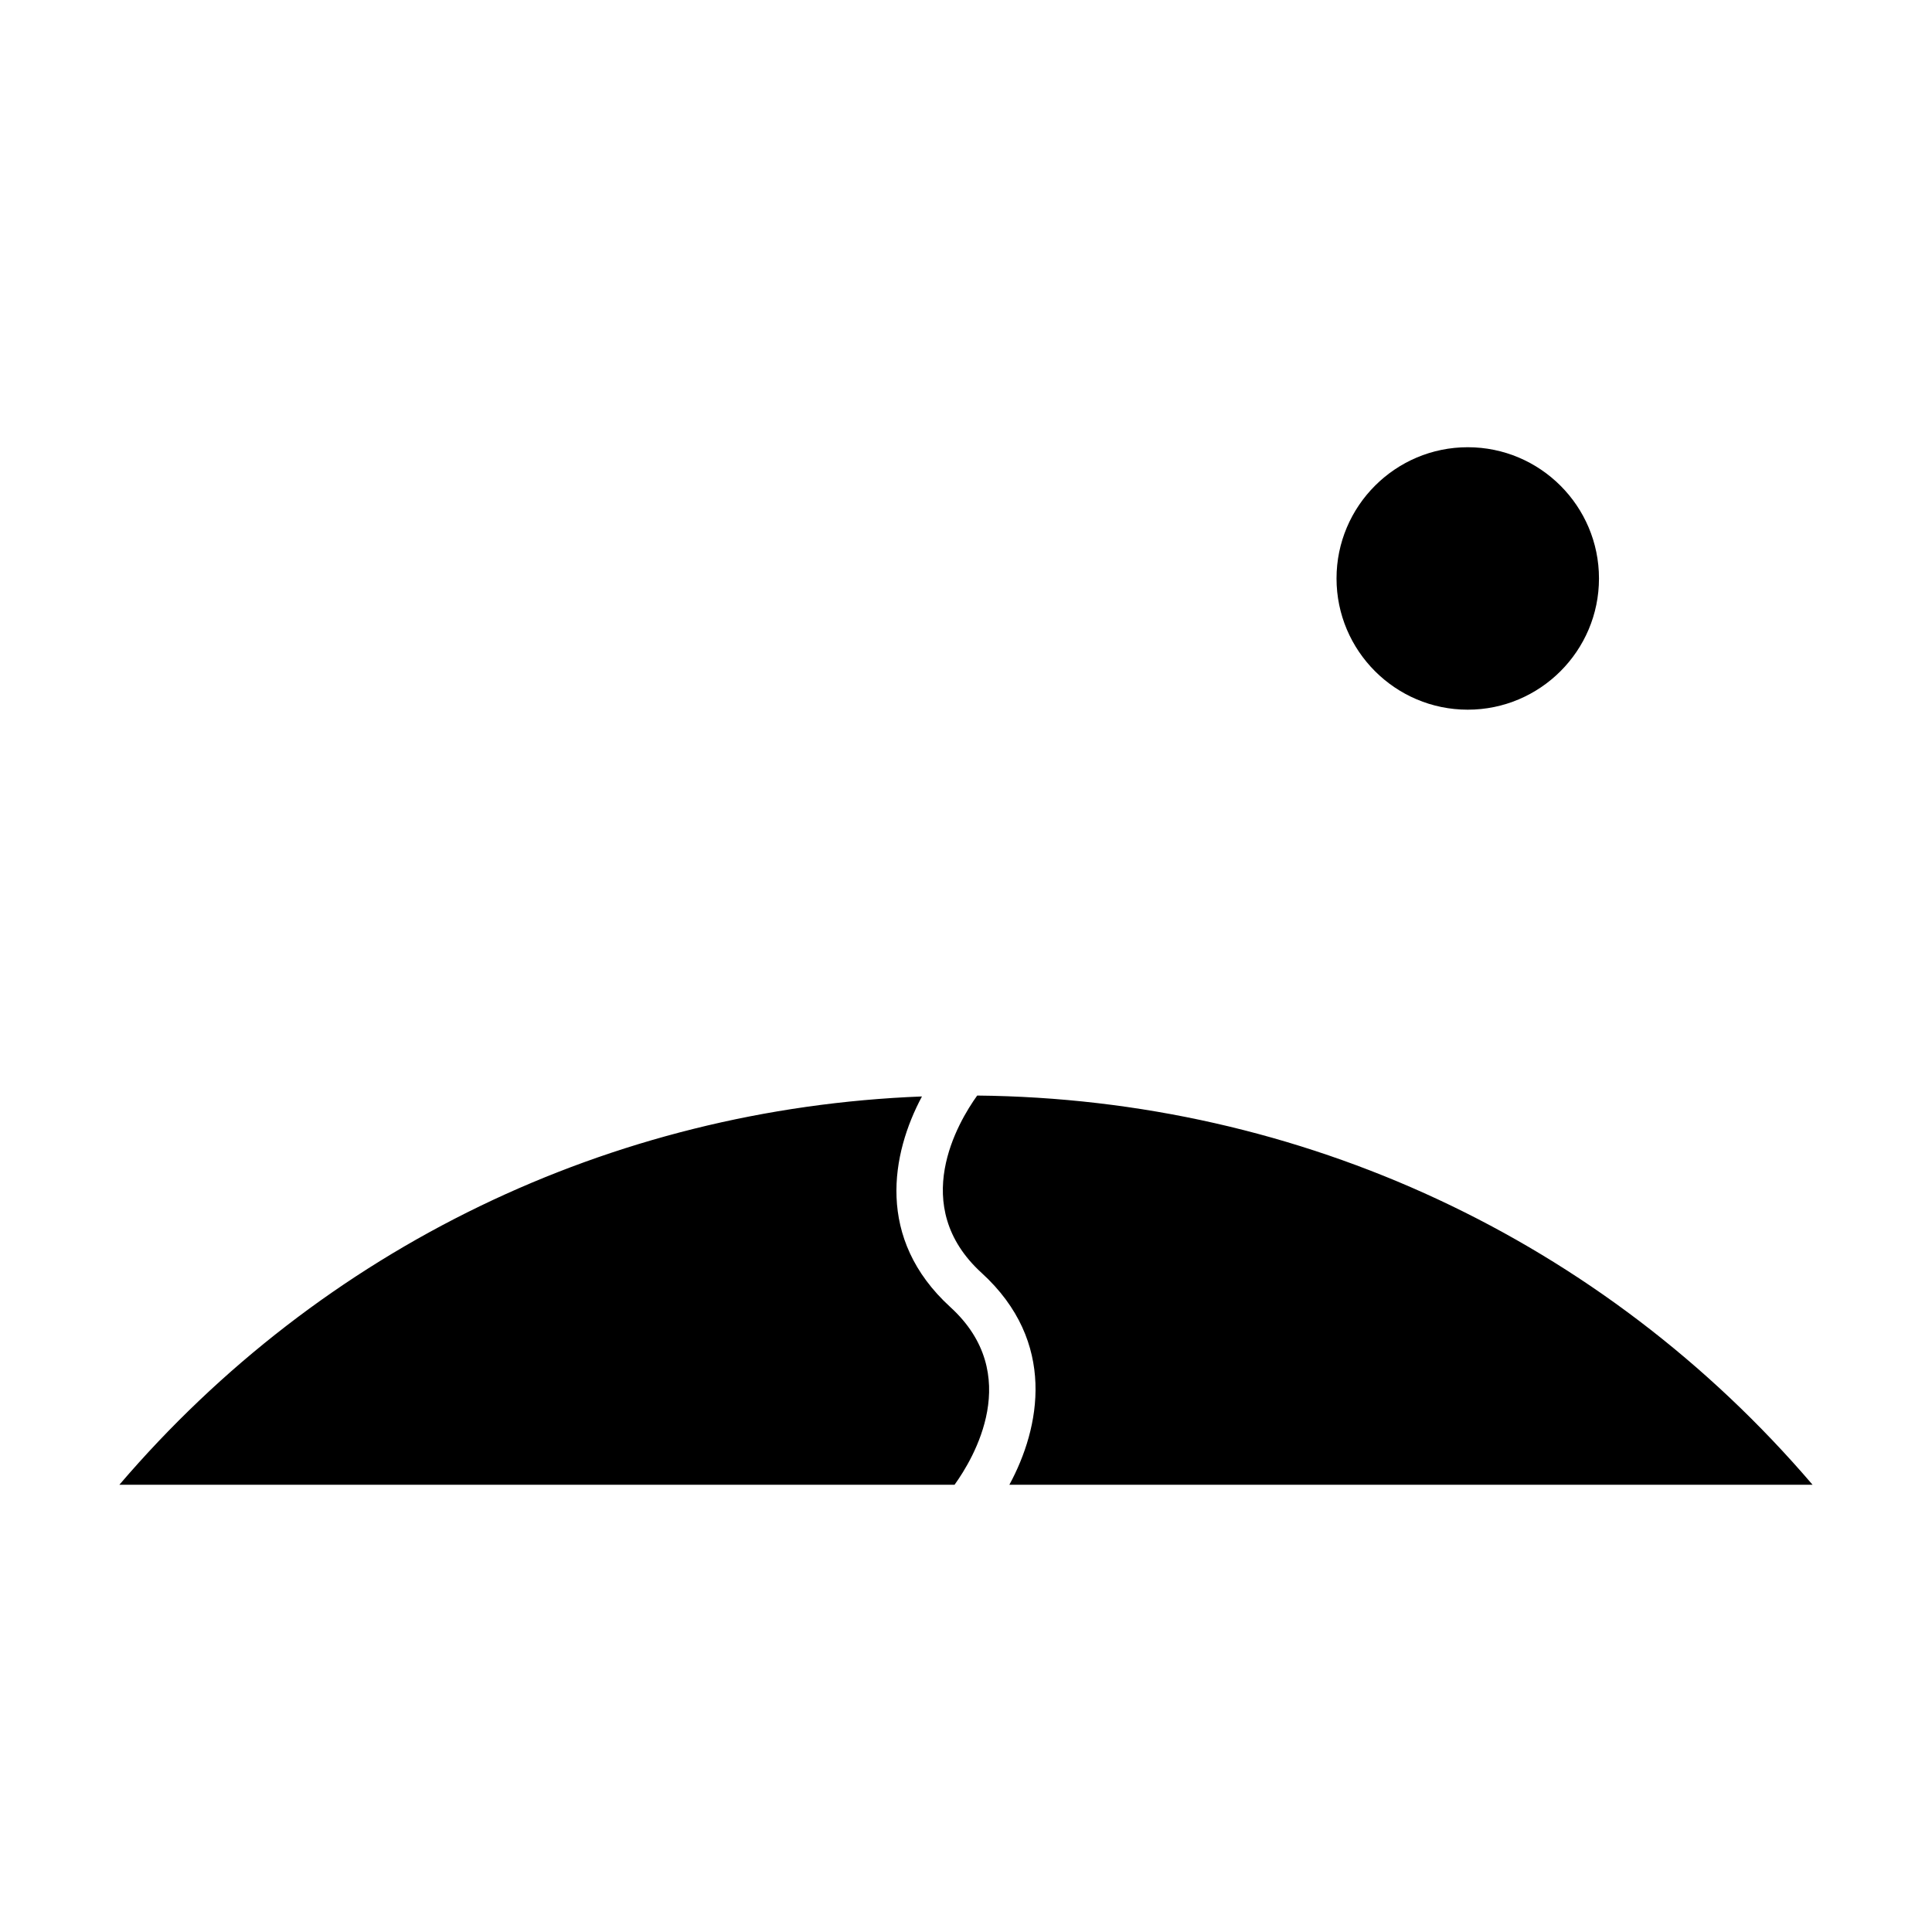
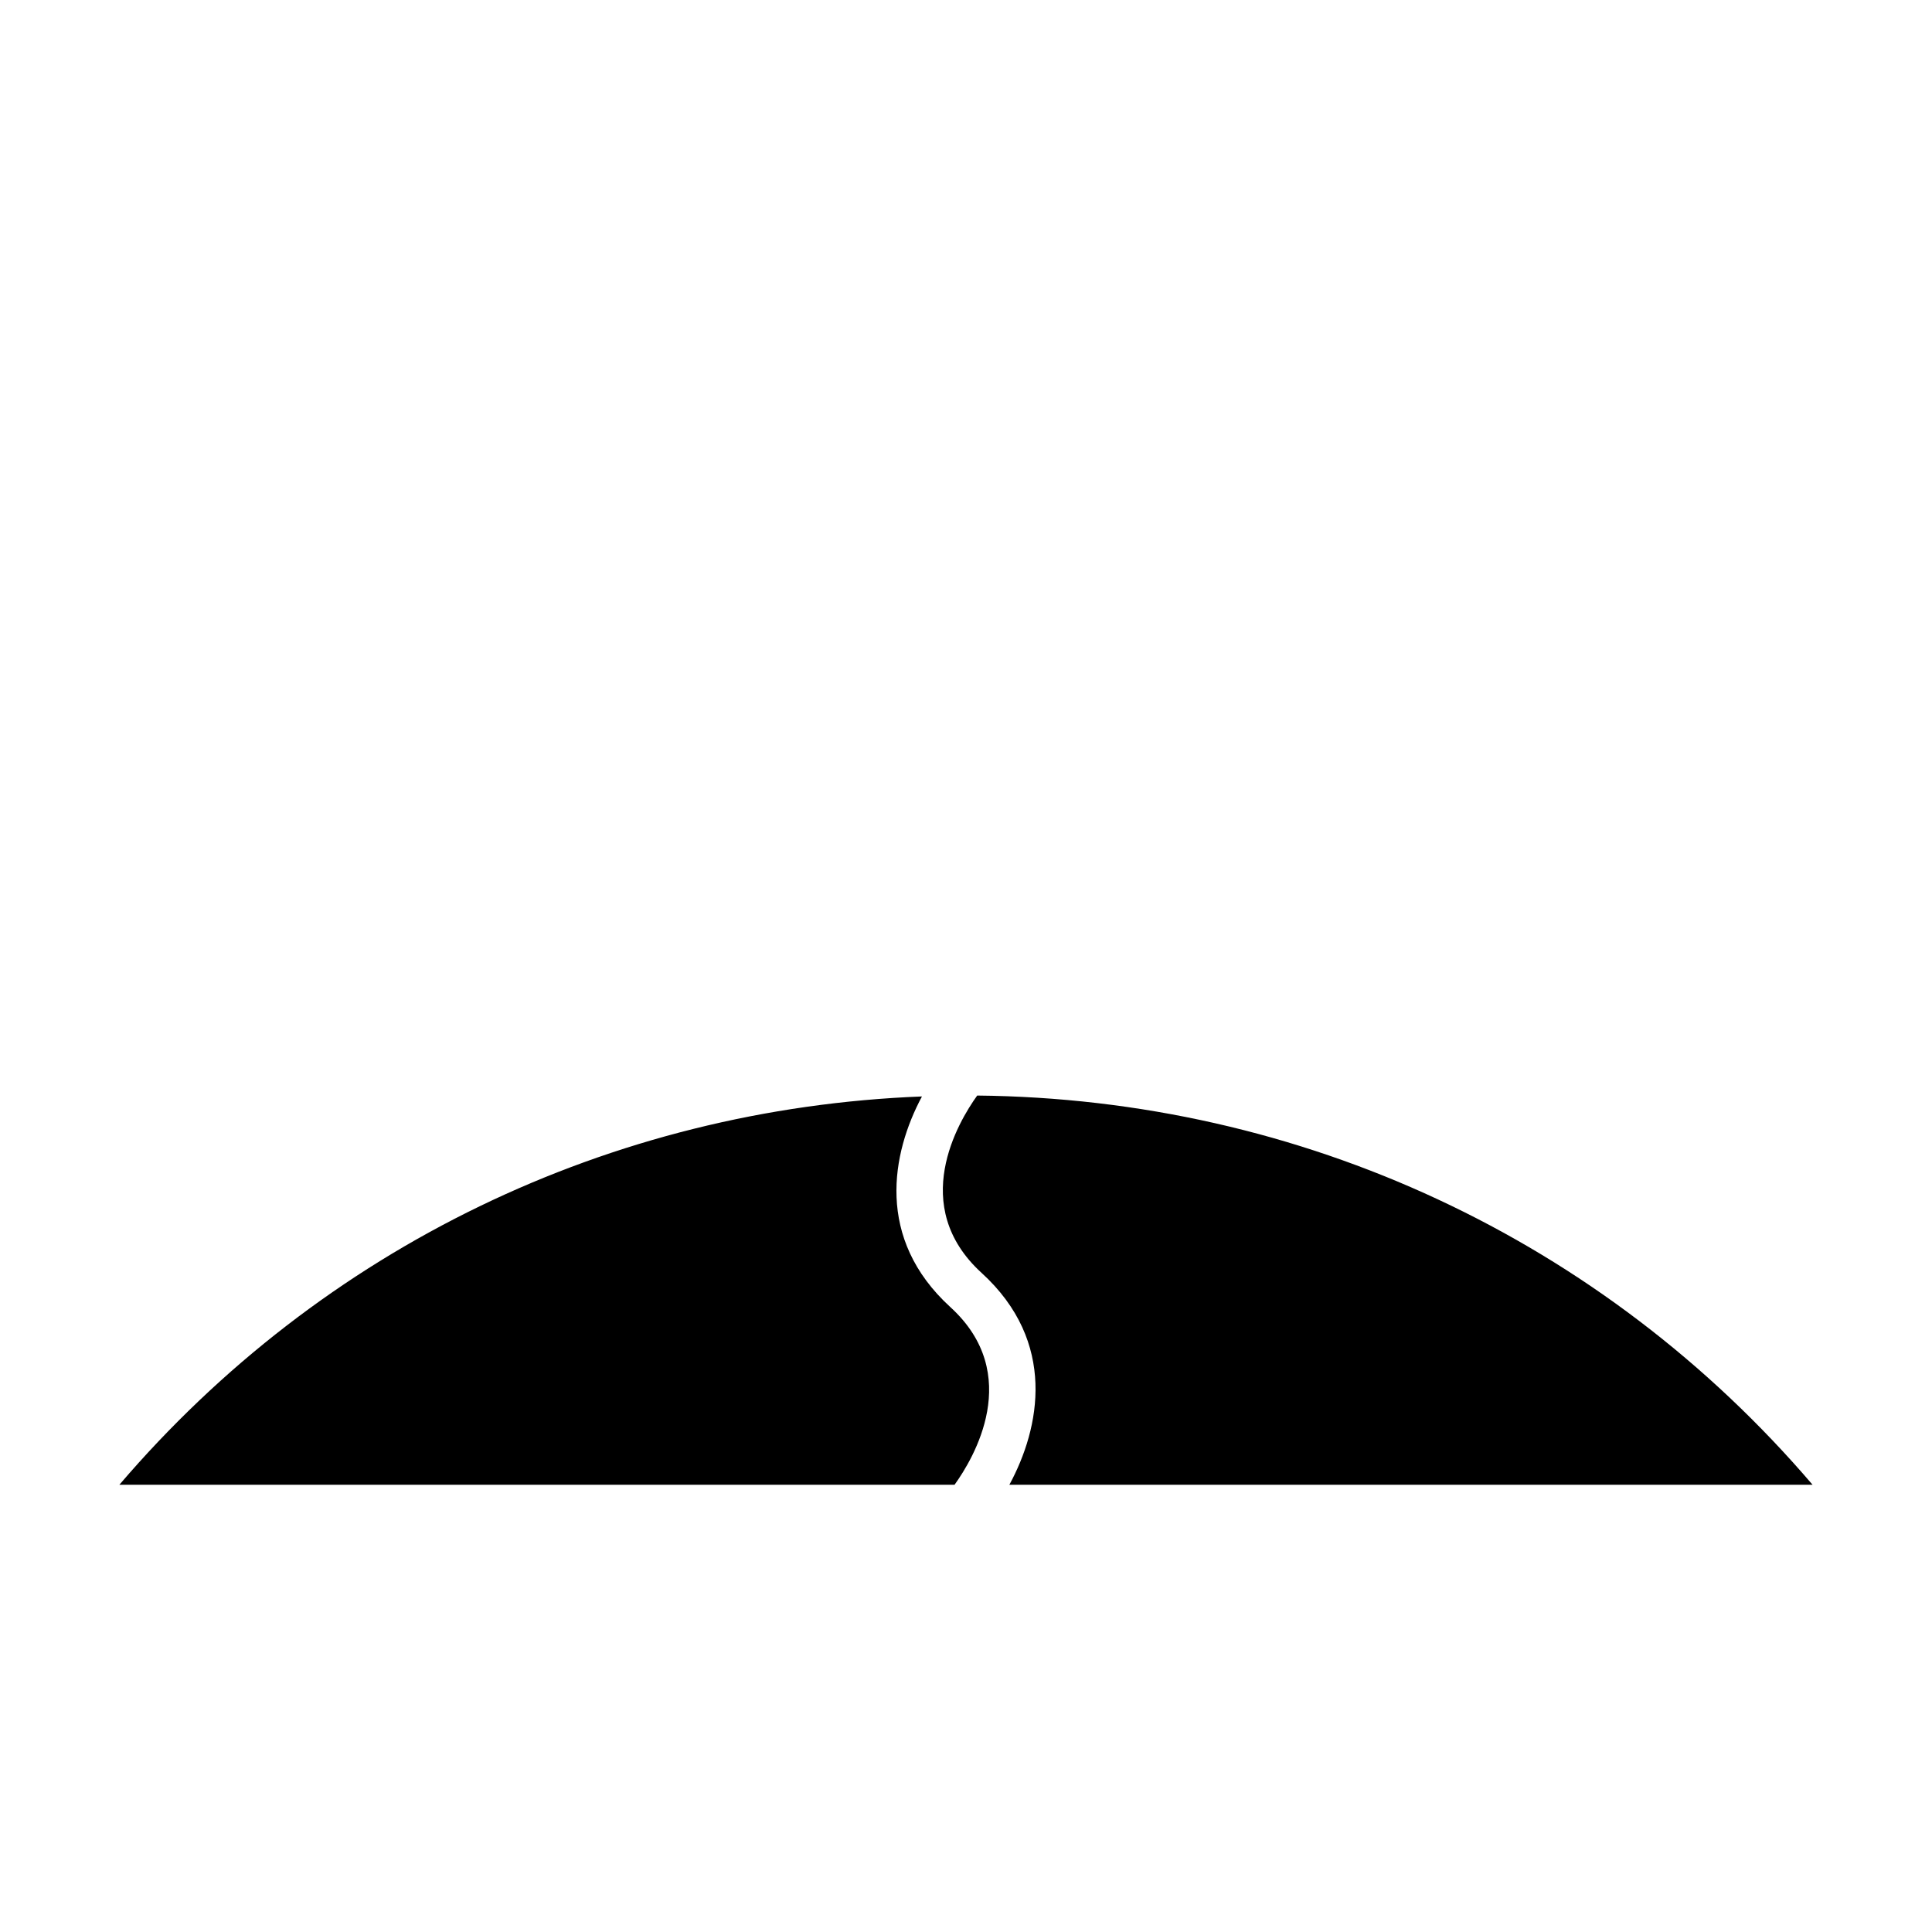
<svg xmlns="http://www.w3.org/2000/svg" fill="#000000" width="800px" height="800px" version="1.1" viewBox="144 144 512 512">
  <g>
    <path d="m388.33 434.57c-8.062 15.062-12.406 37.641 7.531 55.832 19.527 17.816 6.106 40.137 1.109 47.07h-221.33c53.699-62.809 130.07-99.711 212.69-102.9zm23.168 102.9c8.168-15.059 12.703-37.824-7.367-56.141-19.457-17.758-6.203-39.98-1.164-46.996 85.949 0.848 165.8 38.129 221.38 103.14z" />
-     <path d="m532.97 262.52c19.176 0 34.777 15.602 34.777 34.777s-15.602 34.777-34.777 34.777c-19.176 0-34.777-15.602-34.777-34.777s15.605-34.777 34.777-34.777z" />
  </g>
</svg>